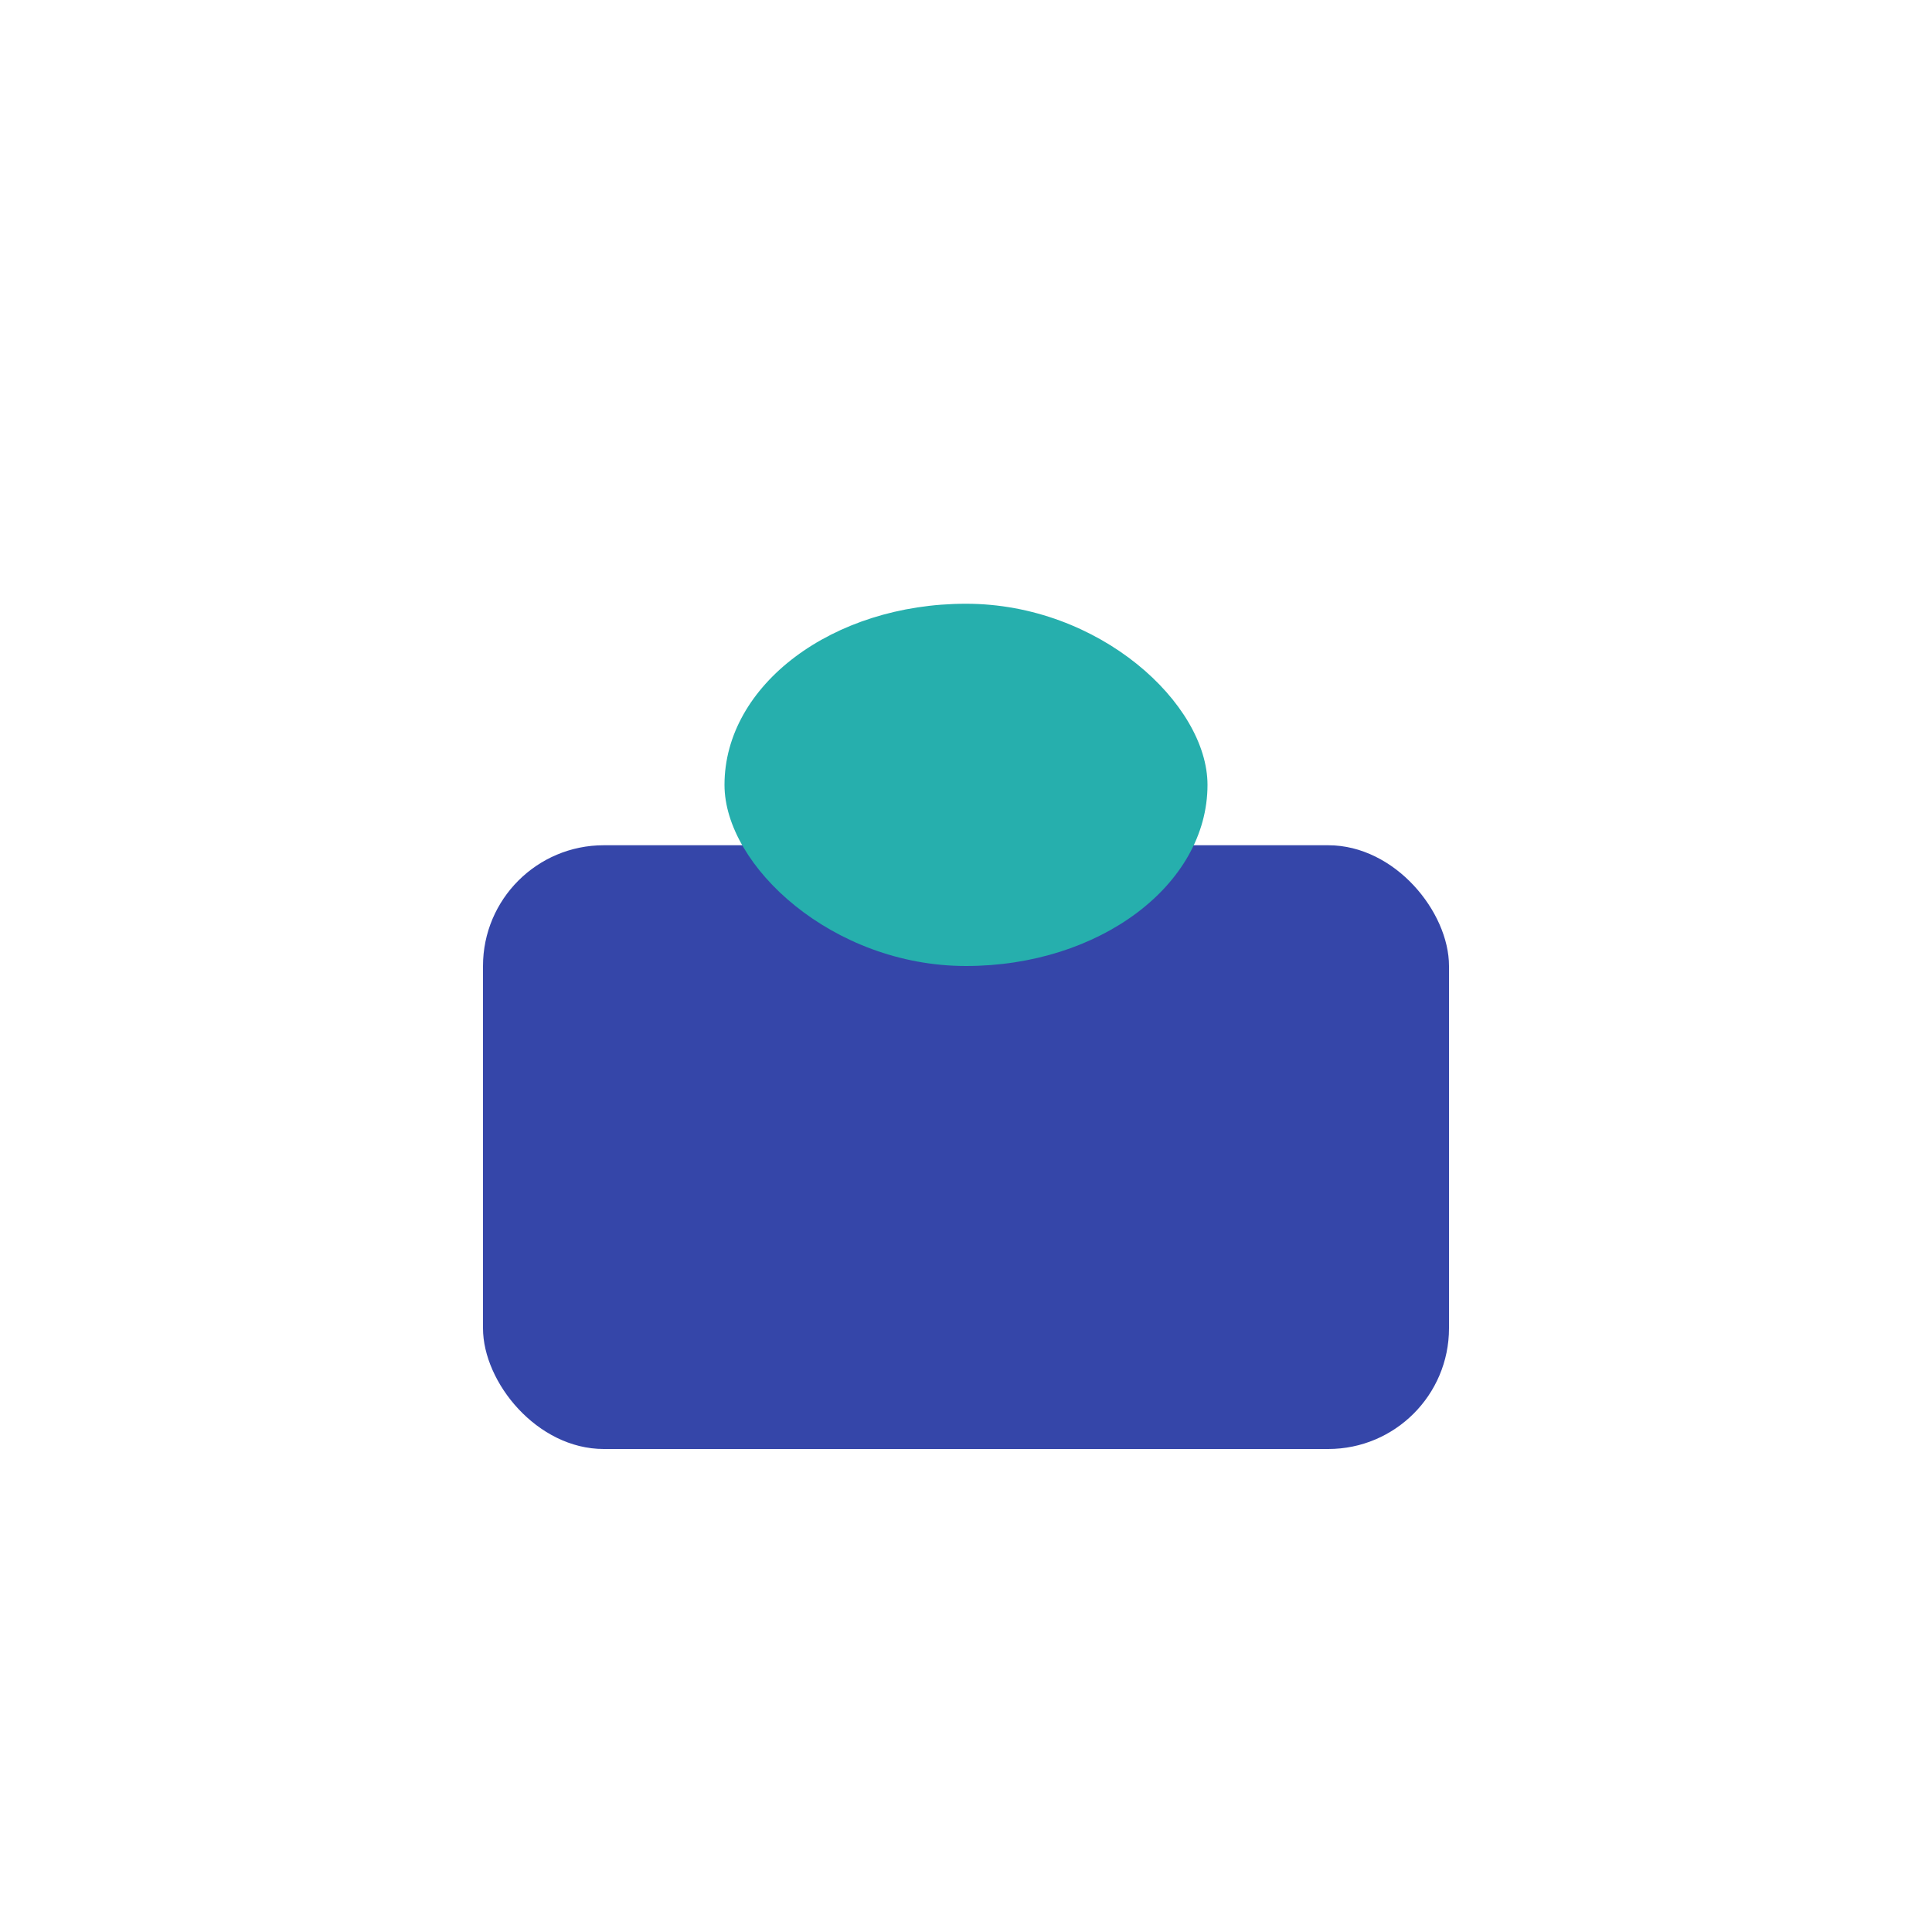
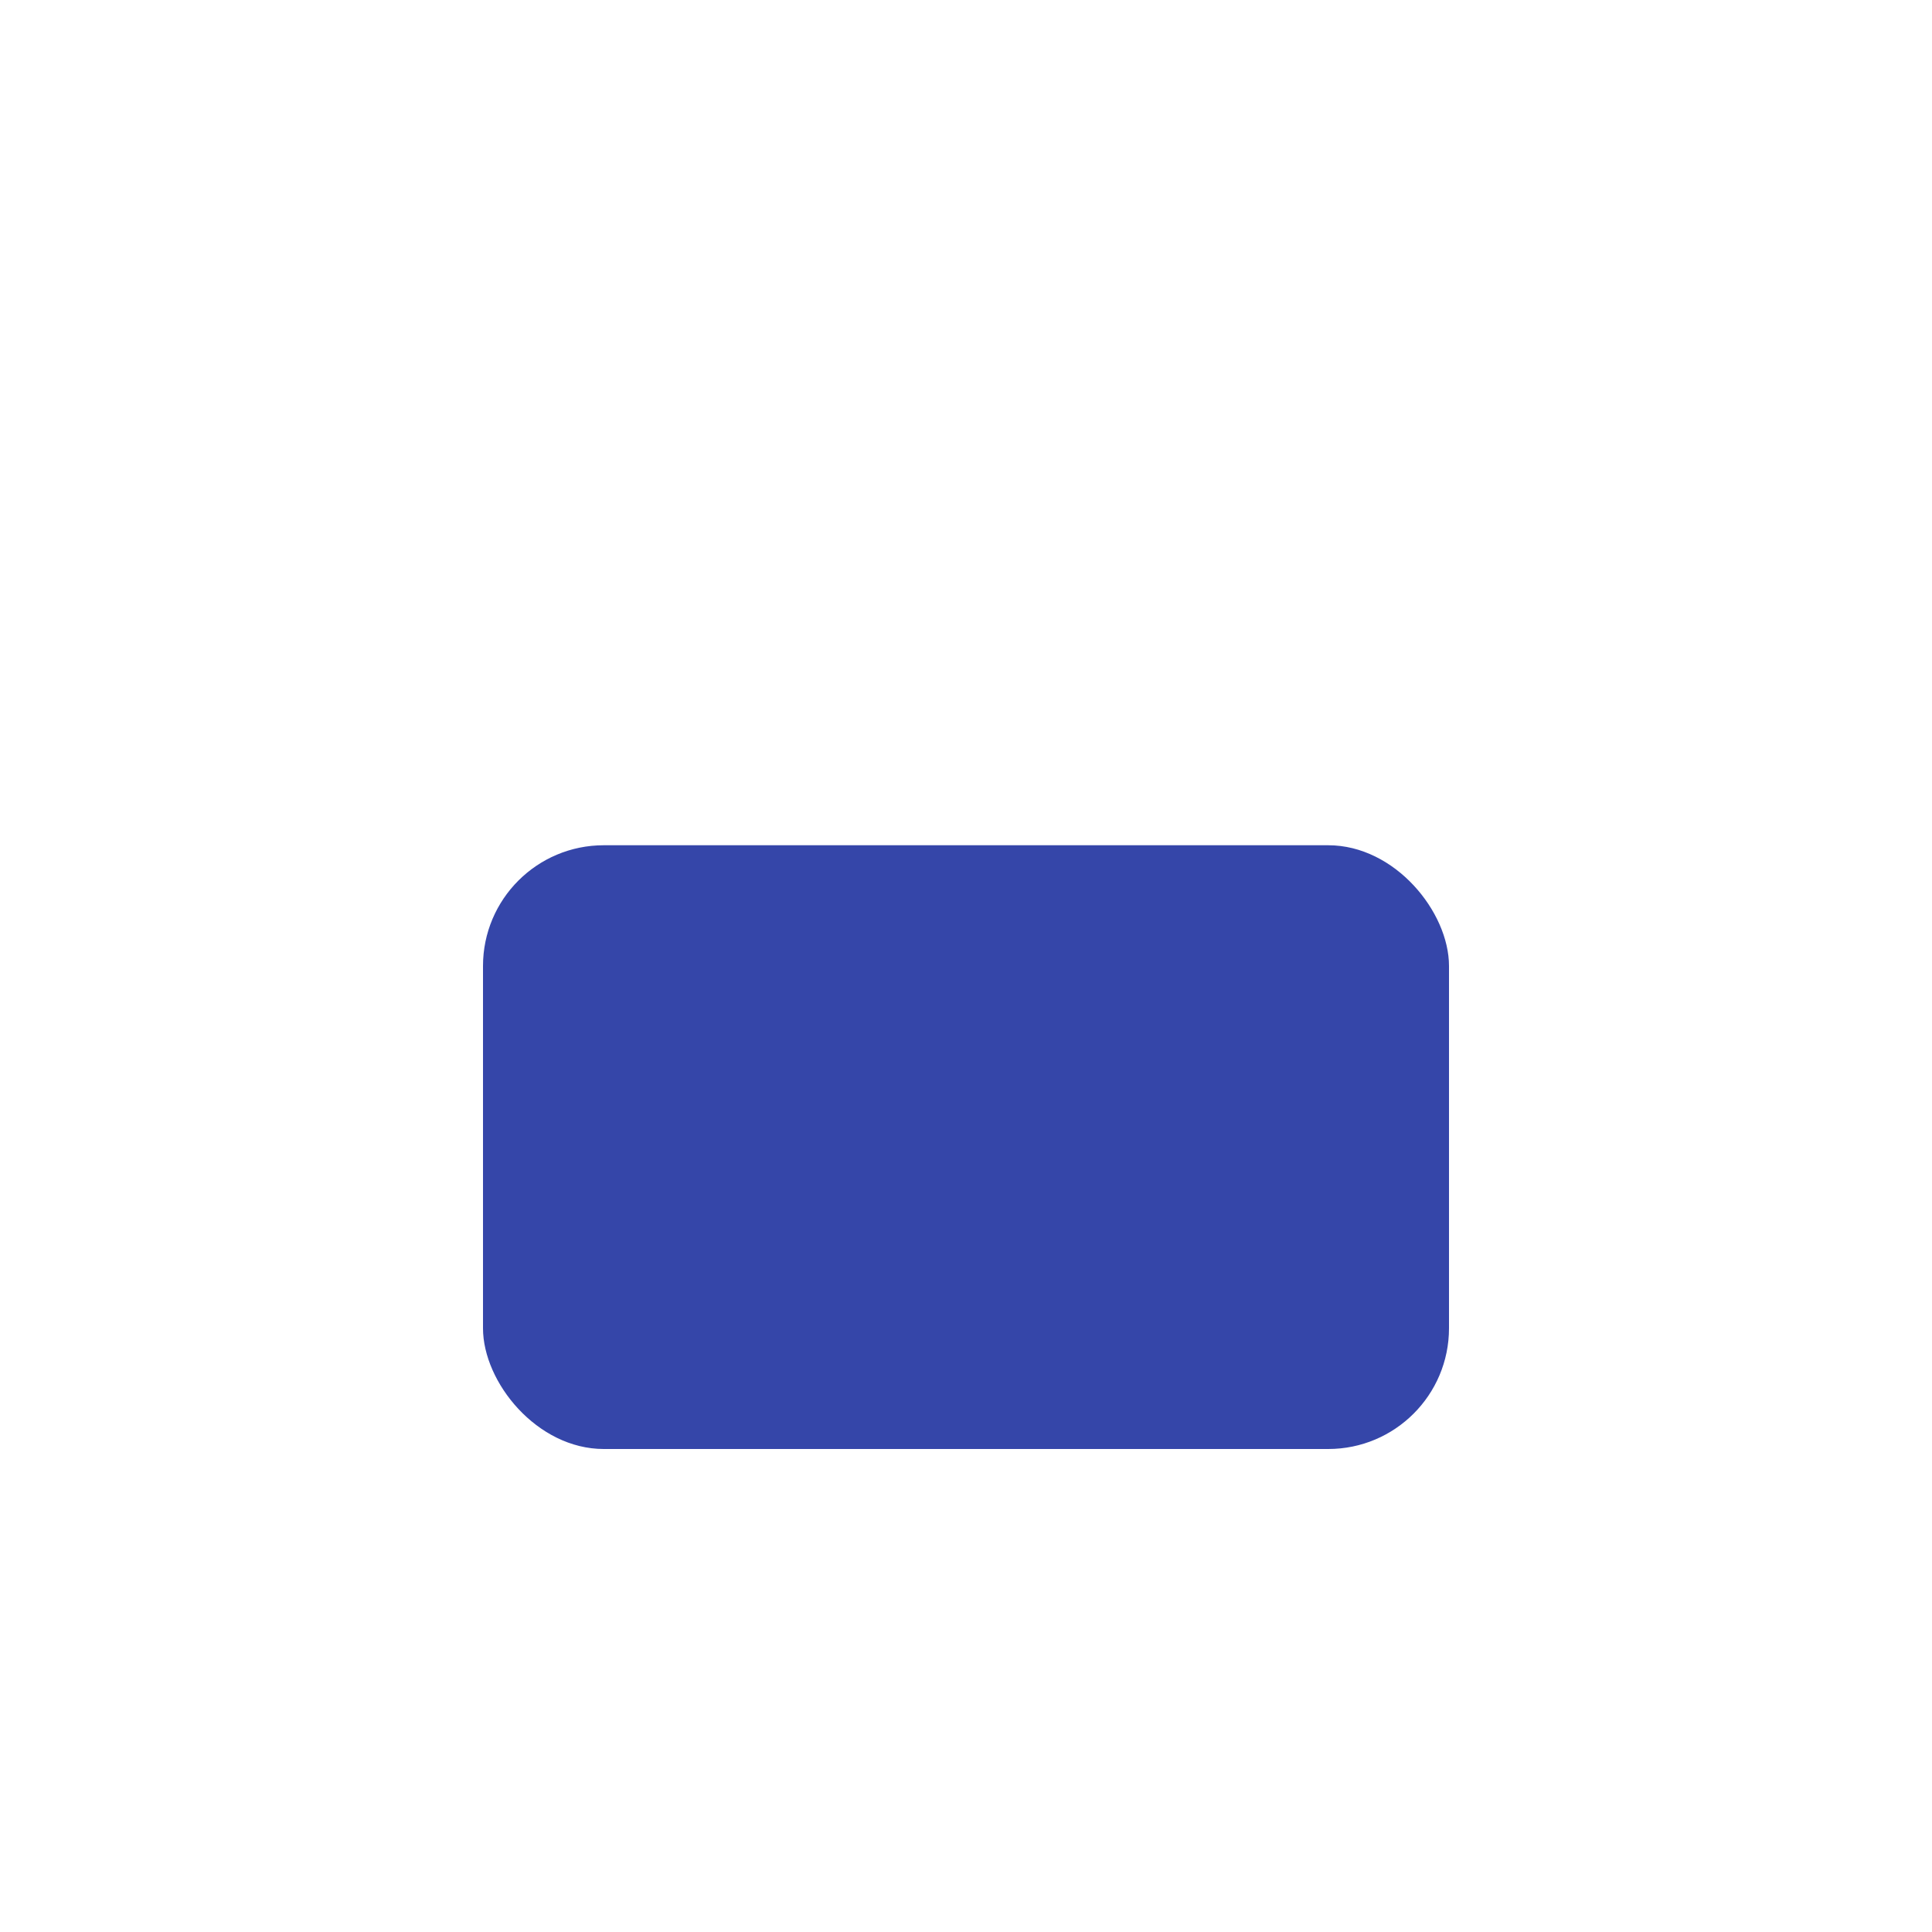
<svg xmlns="http://www.w3.org/2000/svg" width="32" height="32" viewBox="0 0 32 32">
  <rect x="8" y="14" width="16" height="10" rx="2" fill="#3546A9" />
-   <rect x="12" y="10" width="8" height="6" rx="4" fill="#26AFAD" />
</svg>